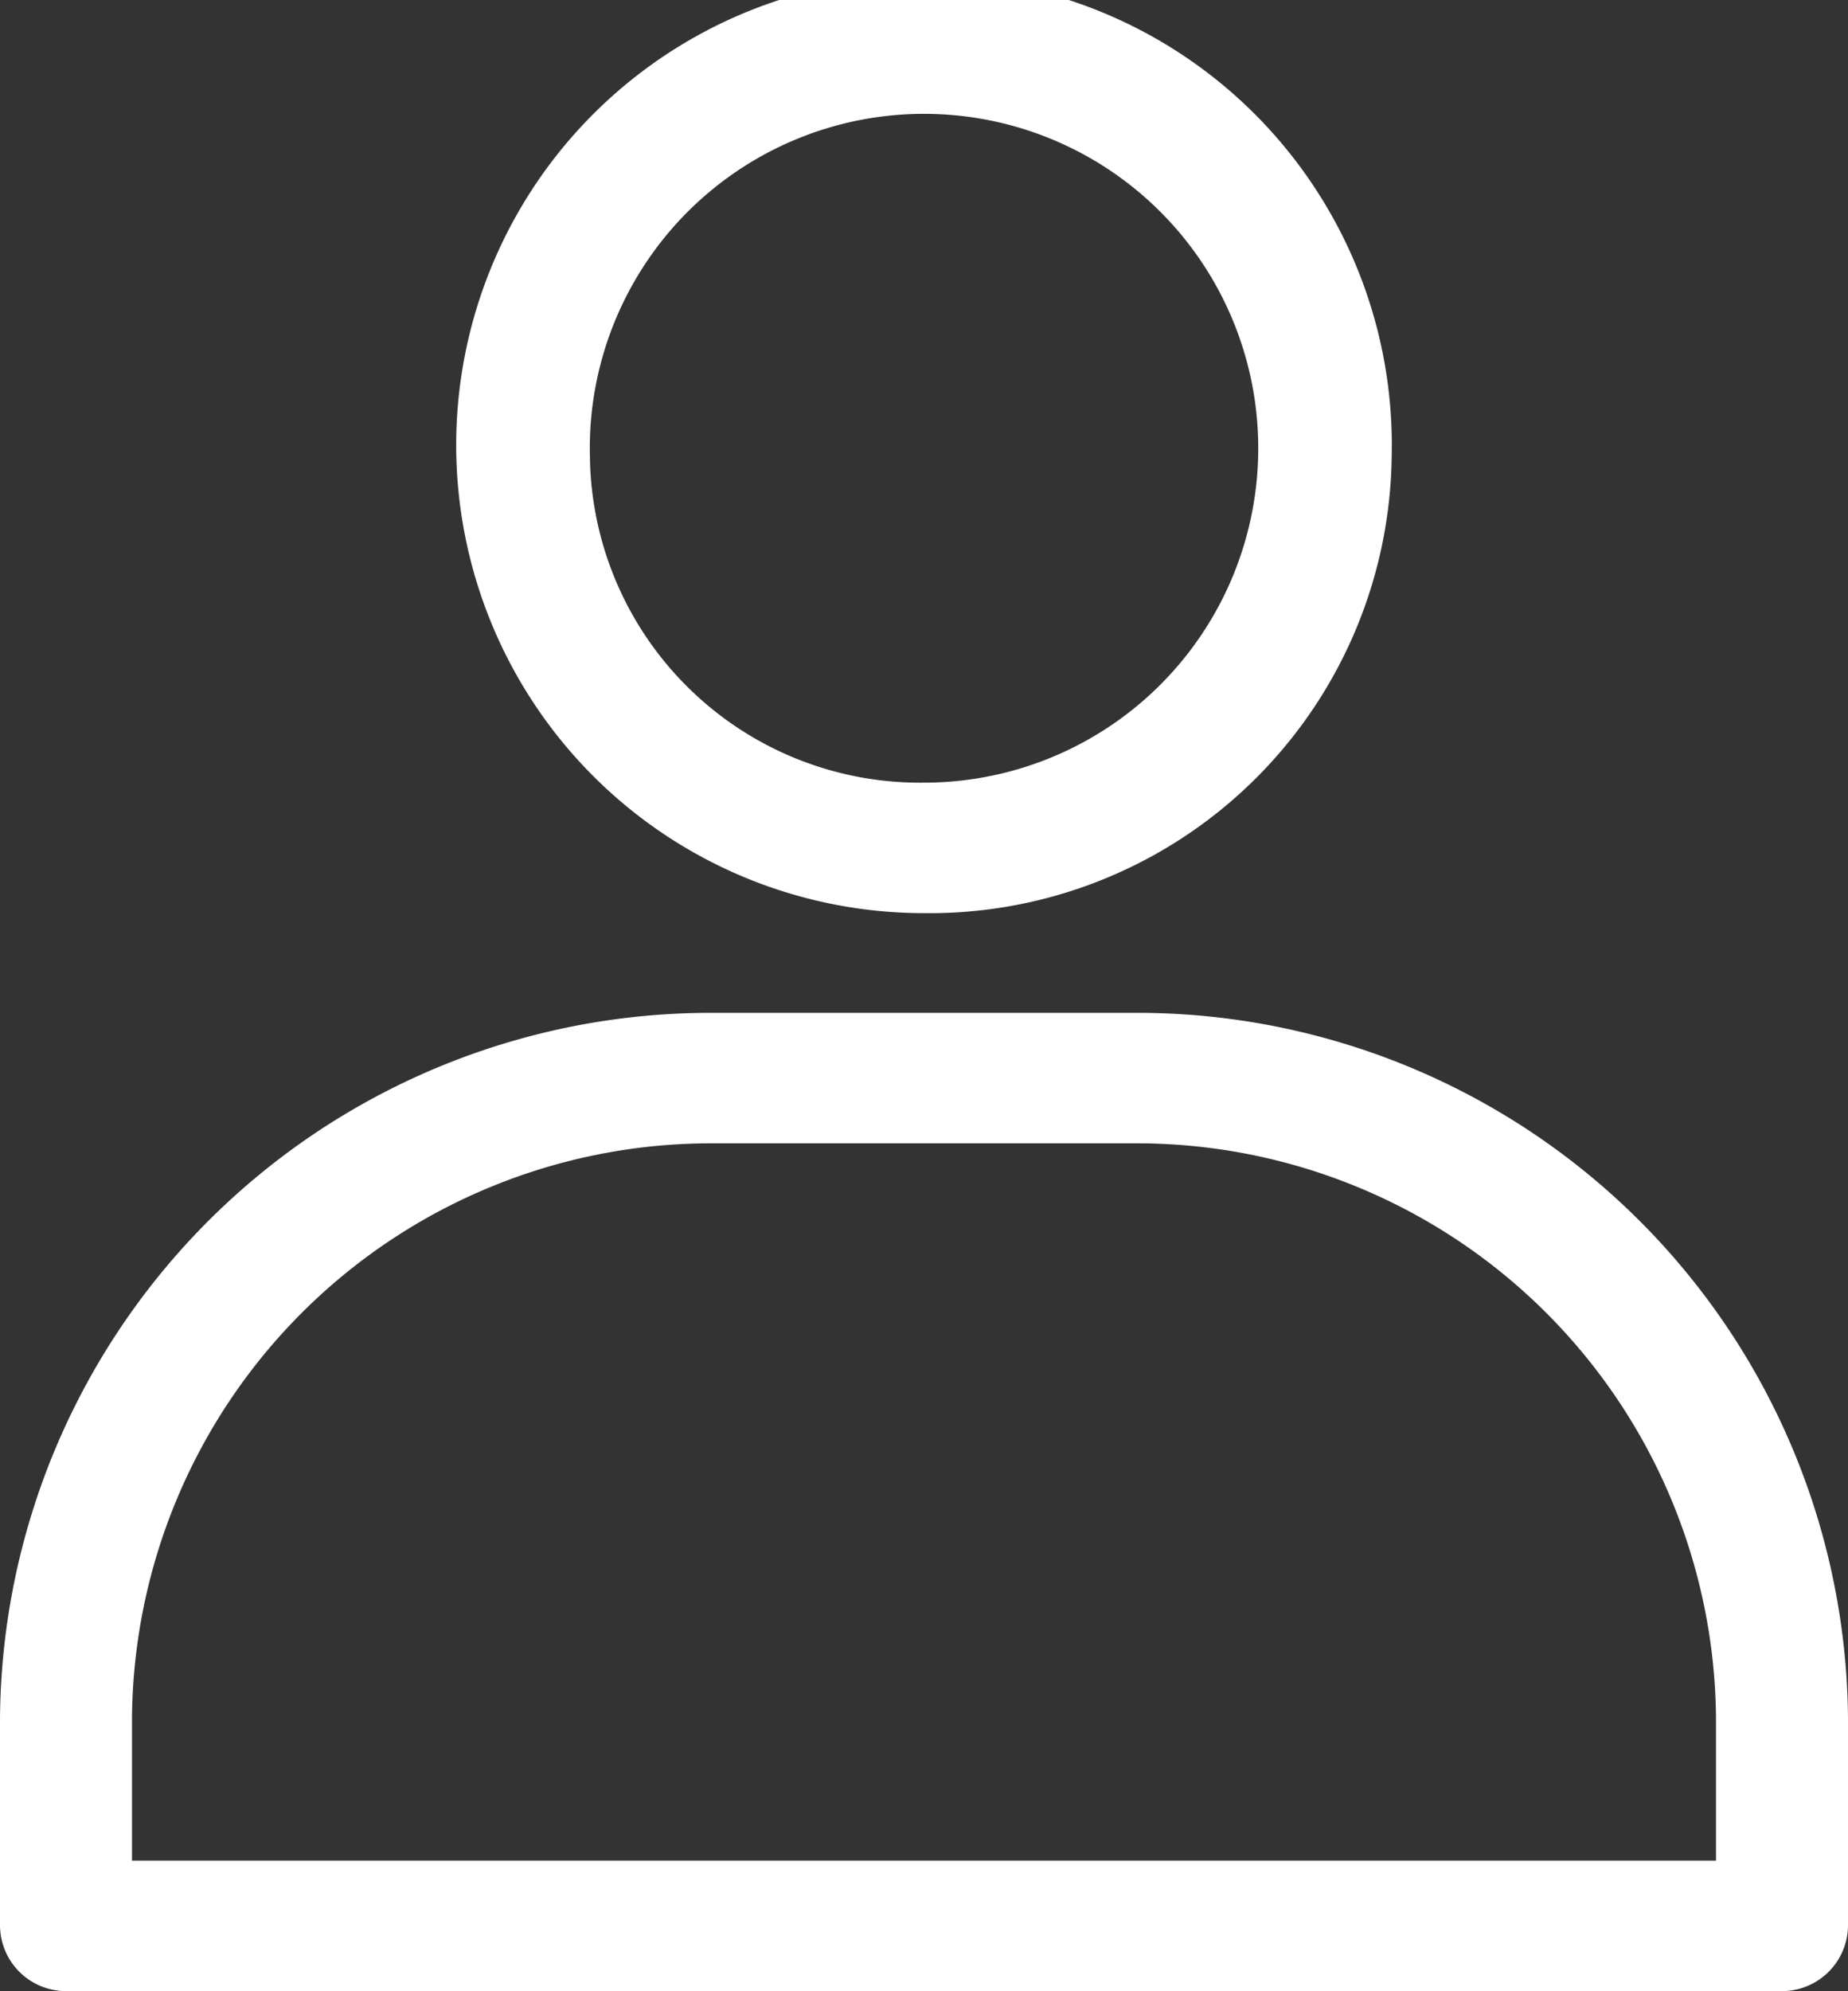
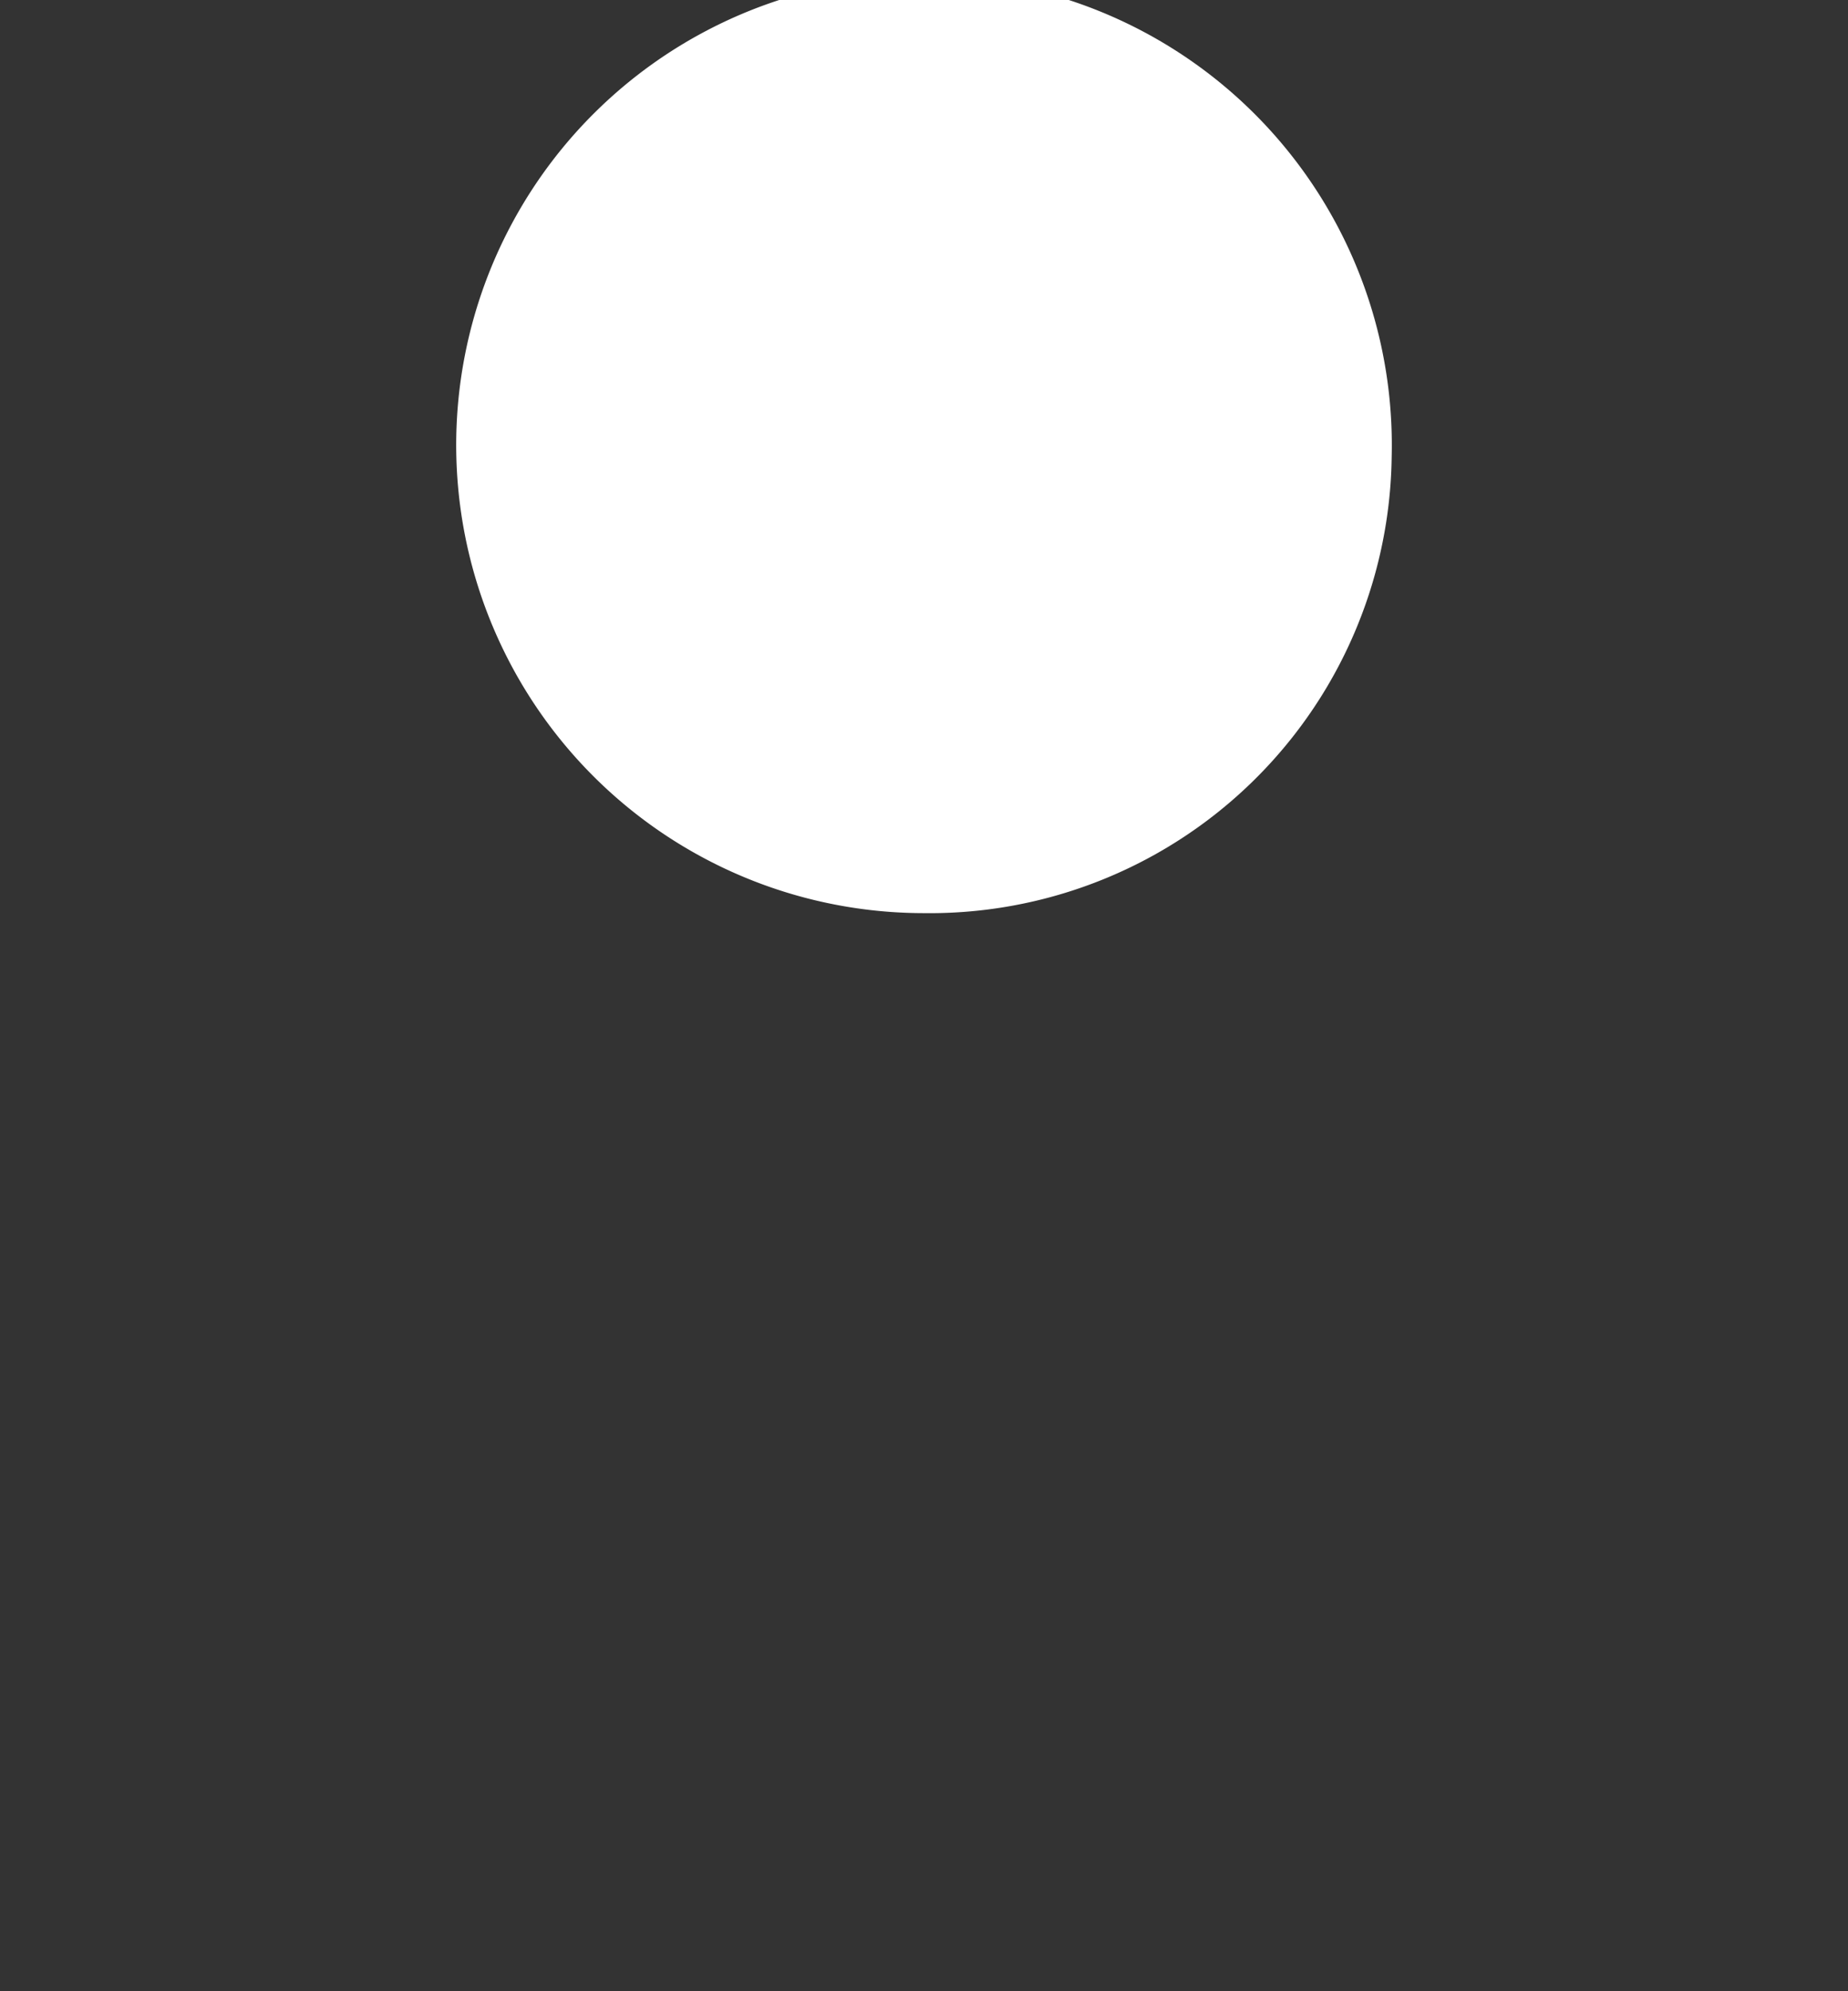
<svg xmlns="http://www.w3.org/2000/svg" width="14" height="15.076" viewBox="0 0 14 15.076">
  <rect x="0" y="0" width="14" height="15.076" fill="#333333" stroke="none" />
  <g id="user_2_" data-name="user (2)" transform="translate(-22 -18)">
-     <path id="Path_72" data-name="Path 72" d="M43.086,21.457a3.544,3.544,0,1,0-3.543,3.457A3.5,3.5,0,0,0,43.086,21.457Zm-6.074,0a2.532,2.532,0,1,1,2.531,2.469A2.5,2.5,0,0,1,37.012,21.457Z" transform="translate(-10.543 0)" fill="#FFFFFF" />
-     <path id="Path_73" data-name="Path 73" d="M22,56.343v1.57a.5.5,0,0,0,.5.494h13a.5.5,0,0,0,.5-.494v-1.57A5.384,5.384,0,0,0,30.59,51H27.41A5.384,5.384,0,0,0,22,56.343Zm5.41-4.355h3.18A4.387,4.387,0,0,1,35,56.343v1.076H23V56.343A4.387,4.387,0,0,1,27.41,51.988Z" transform="translate(0 -25.331)" fill="#FFFFFF" />
+     <path id="Path_72" data-name="Path 72" d="M43.086,21.457a3.544,3.544,0,1,0-3.543,3.457A3.5,3.5,0,0,0,43.086,21.457Zm-6.074,0A2.5,2.5,0,0,1,37.012,21.457Z" transform="translate(-10.543 0)" fill="#FFFFFF" />
  </g>
</svg>